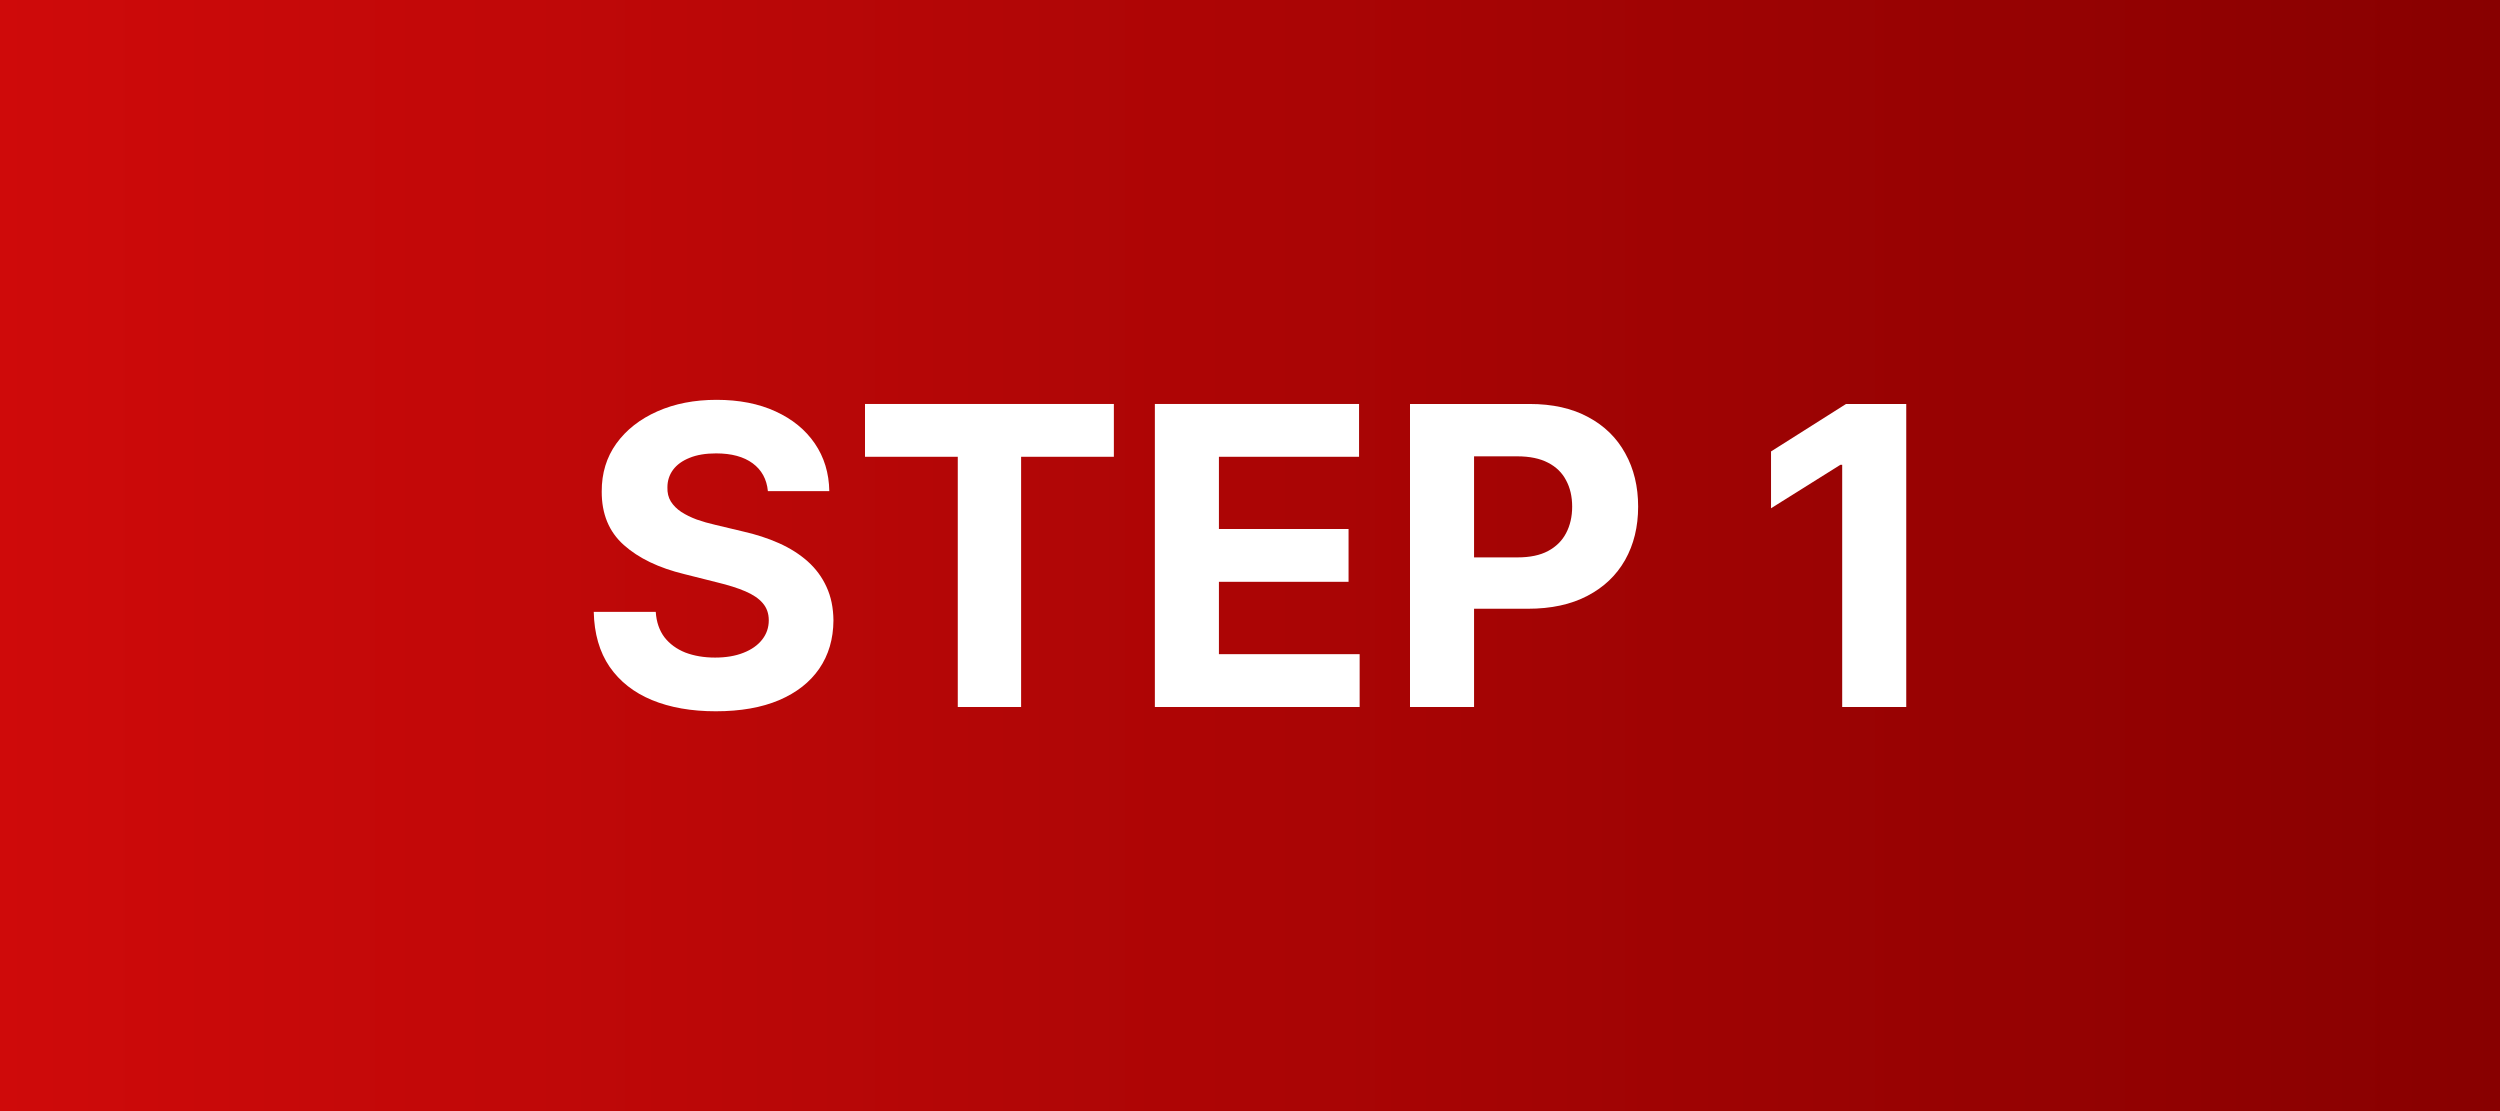
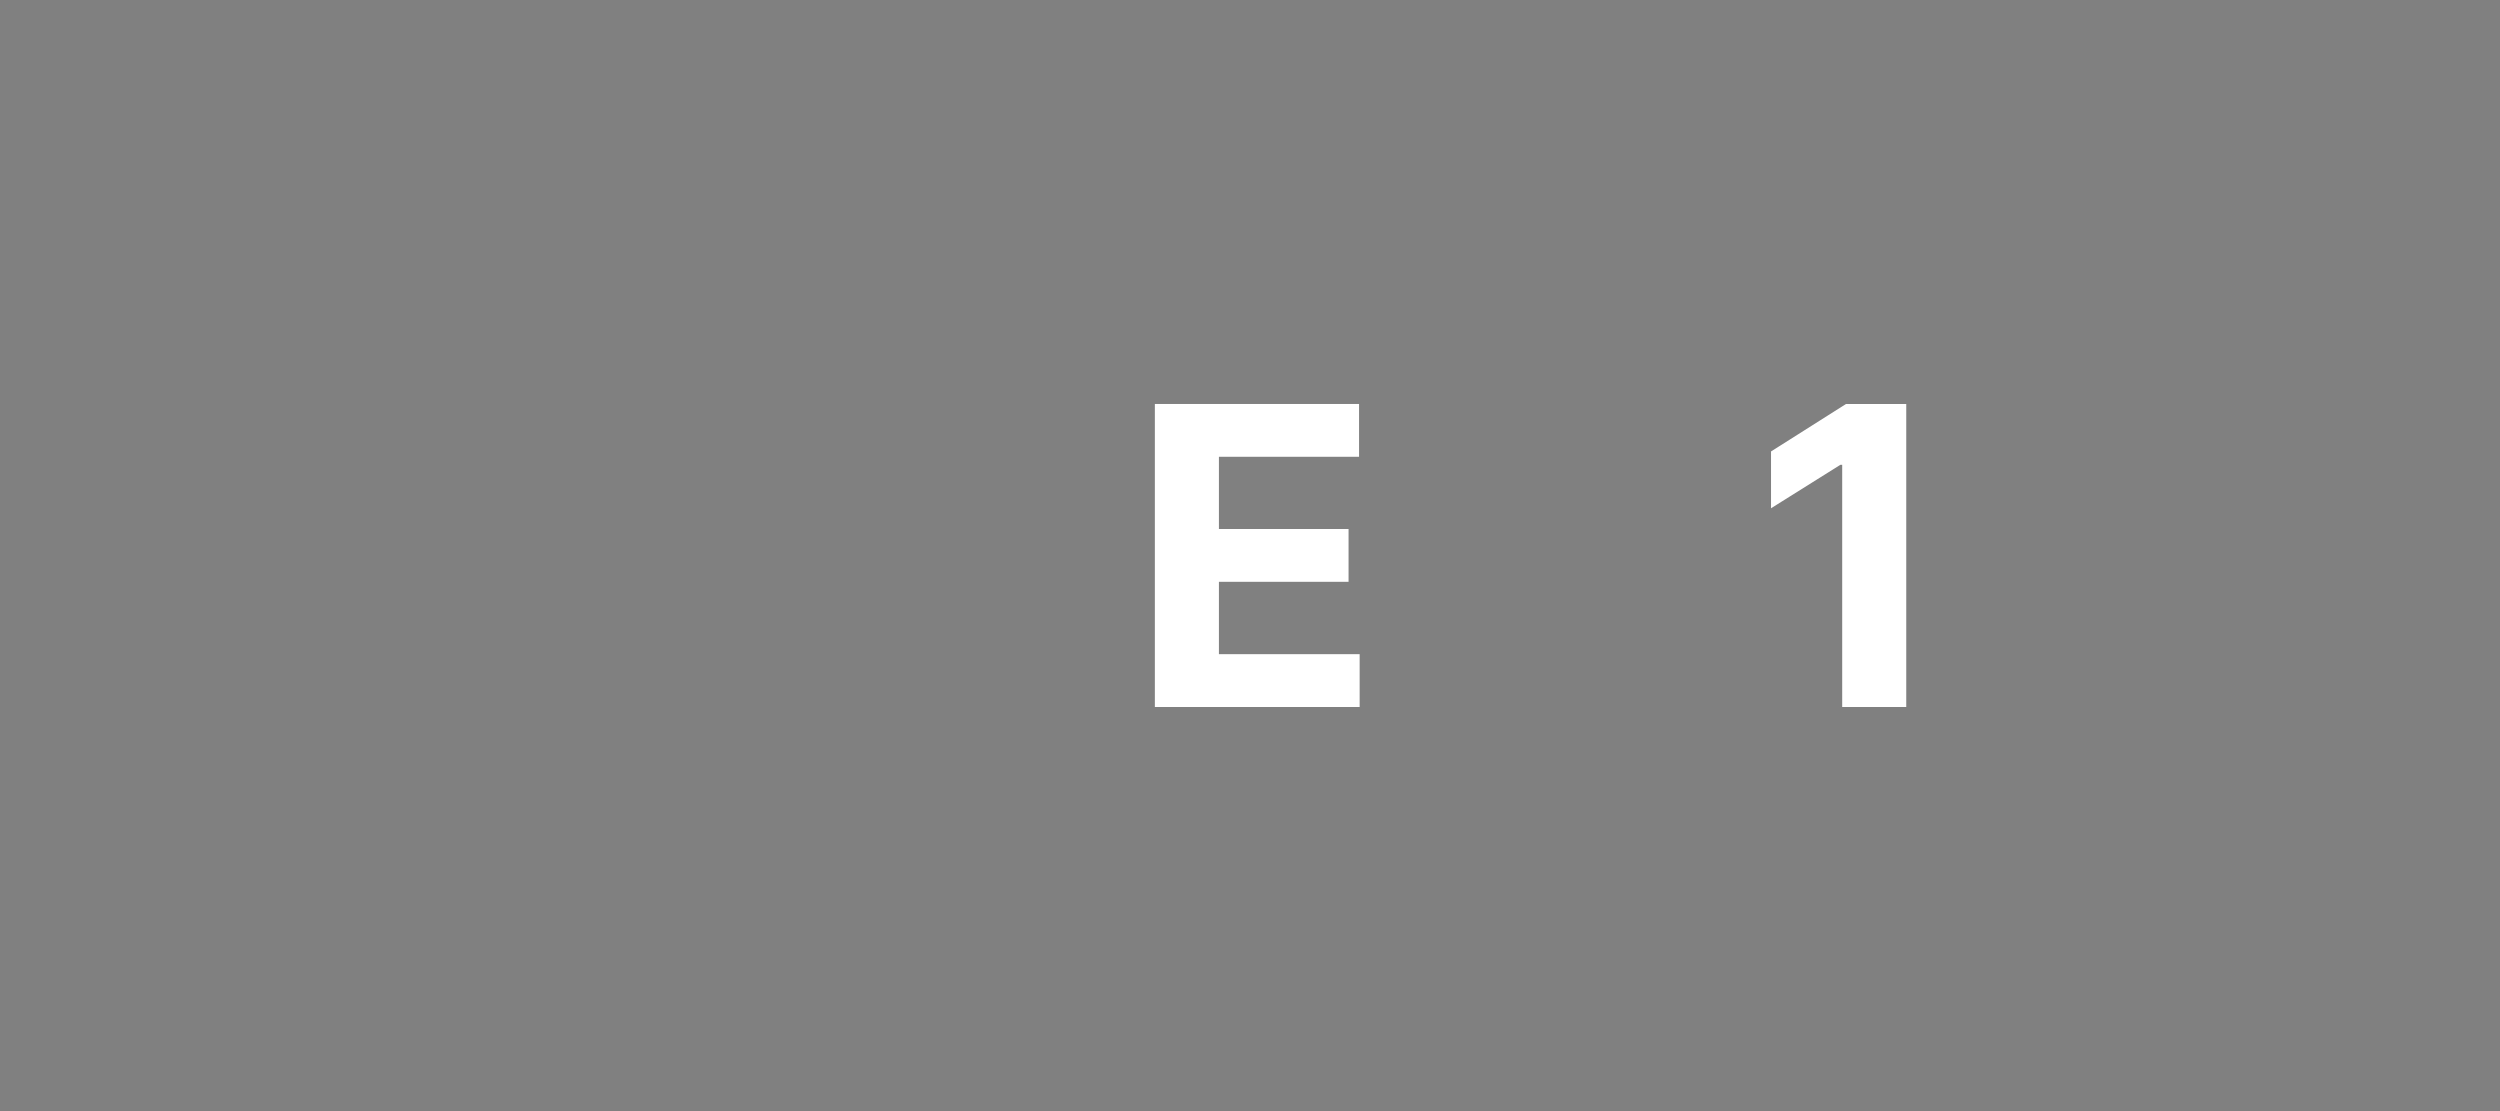
<svg xmlns="http://www.w3.org/2000/svg" width="90" height="40" viewBox="0 0 90 40" fill="none">
  <rect x="0" y="0" width="90" height="40" fill="#808080" stroke="none" />
-   <rect width="90" height="40" fill="url(#paint0_linear_14570_530)" />
  <path d="M68.625 14.543V25.452H66.319V16.732H66.255L63.757 18.298V16.252L66.457 14.543H68.625Z" fill="white" />
-   <path d="M50.76 25.452V14.543H55.063C55.891 14.543 56.596 14.7 57.178 15.017C57.761 15.329 58.205 15.764 58.51 16.322C58.819 16.876 58.973 17.515 58.973 18.239C58.973 18.964 58.817 19.603 58.505 20.157C58.192 20.711 57.739 21.142 57.146 21.451C56.557 21.76 55.843 21.915 55.005 21.915H52.262V20.066H54.632C55.076 20.066 55.442 19.99 55.729 19.837C56.02 19.681 56.237 19.466 56.379 19.193C56.525 18.916 56.598 18.598 56.598 18.239C56.598 17.877 56.525 17.561 56.379 17.291C56.237 17.018 56.02 16.806 55.729 16.657C55.438 16.505 55.069 16.428 54.621 16.428H53.066V25.452H50.76Z" fill="white" />
  <path d="M41.575 25.452V14.543H48.926V16.444H43.881V19.044H48.548V20.945H43.881V23.55H48.947V25.452H41.575Z" fill="white" />
-   <path d="M31.14 16.444V14.543H40.099V16.444H36.76V25.452H34.48V16.444H31.14Z" fill="white" />
-   <path d="M27.644 17.68C27.602 17.25 27.419 16.917 27.096 16.679C26.773 16.441 26.334 16.322 25.78 16.322C25.404 16.322 25.086 16.375 24.826 16.482C24.567 16.585 24.368 16.728 24.23 16.913C24.095 17.098 24.027 17.307 24.027 17.542C24.02 17.737 24.061 17.907 24.15 18.053C24.242 18.199 24.368 18.325 24.528 18.431C24.688 18.534 24.873 18.625 25.082 18.703C25.292 18.777 25.515 18.841 25.753 18.895L26.733 19.129C27.209 19.235 27.646 19.378 28.044 19.555C28.442 19.733 28.786 19.951 29.077 20.21C29.368 20.47 29.594 20.775 29.754 21.127C29.917 21.478 30 21.881 30.004 22.336C30 23.003 29.83 23.582 29.493 24.072C29.159 24.559 28.676 24.937 28.044 25.207C27.415 25.473 26.657 25.606 25.769 25.606C24.889 25.606 24.122 25.471 23.468 25.201C22.818 24.932 22.311 24.532 21.945 24.003C21.582 23.47 21.392 22.811 21.375 22.027H23.607C23.631 22.392 23.736 22.698 23.921 22.943C24.109 23.184 24.36 23.367 24.672 23.492C24.988 23.612 25.345 23.673 25.743 23.673C26.133 23.673 26.472 23.616 26.76 23.502C27.051 23.389 27.277 23.231 27.436 23.028C27.596 22.826 27.676 22.593 27.676 22.33C27.676 22.085 27.603 21.879 27.458 21.712C27.316 21.546 27.106 21.404 26.829 21.286C26.556 21.169 26.22 21.063 25.823 20.967L24.635 20.668C23.715 20.445 22.989 20.095 22.456 19.619C21.923 19.143 21.659 18.502 21.662 17.696C21.659 17.036 21.835 16.459 22.19 15.965C22.548 15.471 23.04 15.086 23.665 14.809C24.29 14.532 25 14.394 25.796 14.394C26.606 14.394 27.312 14.532 27.916 14.809C28.523 15.086 28.995 15.471 29.333 15.965C29.67 16.459 29.844 17.03 29.855 17.68H27.644Z" fill="white" />
  <defs>
    <linearGradient id="paint0_linear_14570_530" x1="90" y1="20" x2="0" y2="20" gradientUnits="userSpaceOnUse">
      <stop stop-color="#880000" />
      <stop offset="1" stop-color="#CF0A0A" />
    </linearGradient>
  </defs>
</svg>